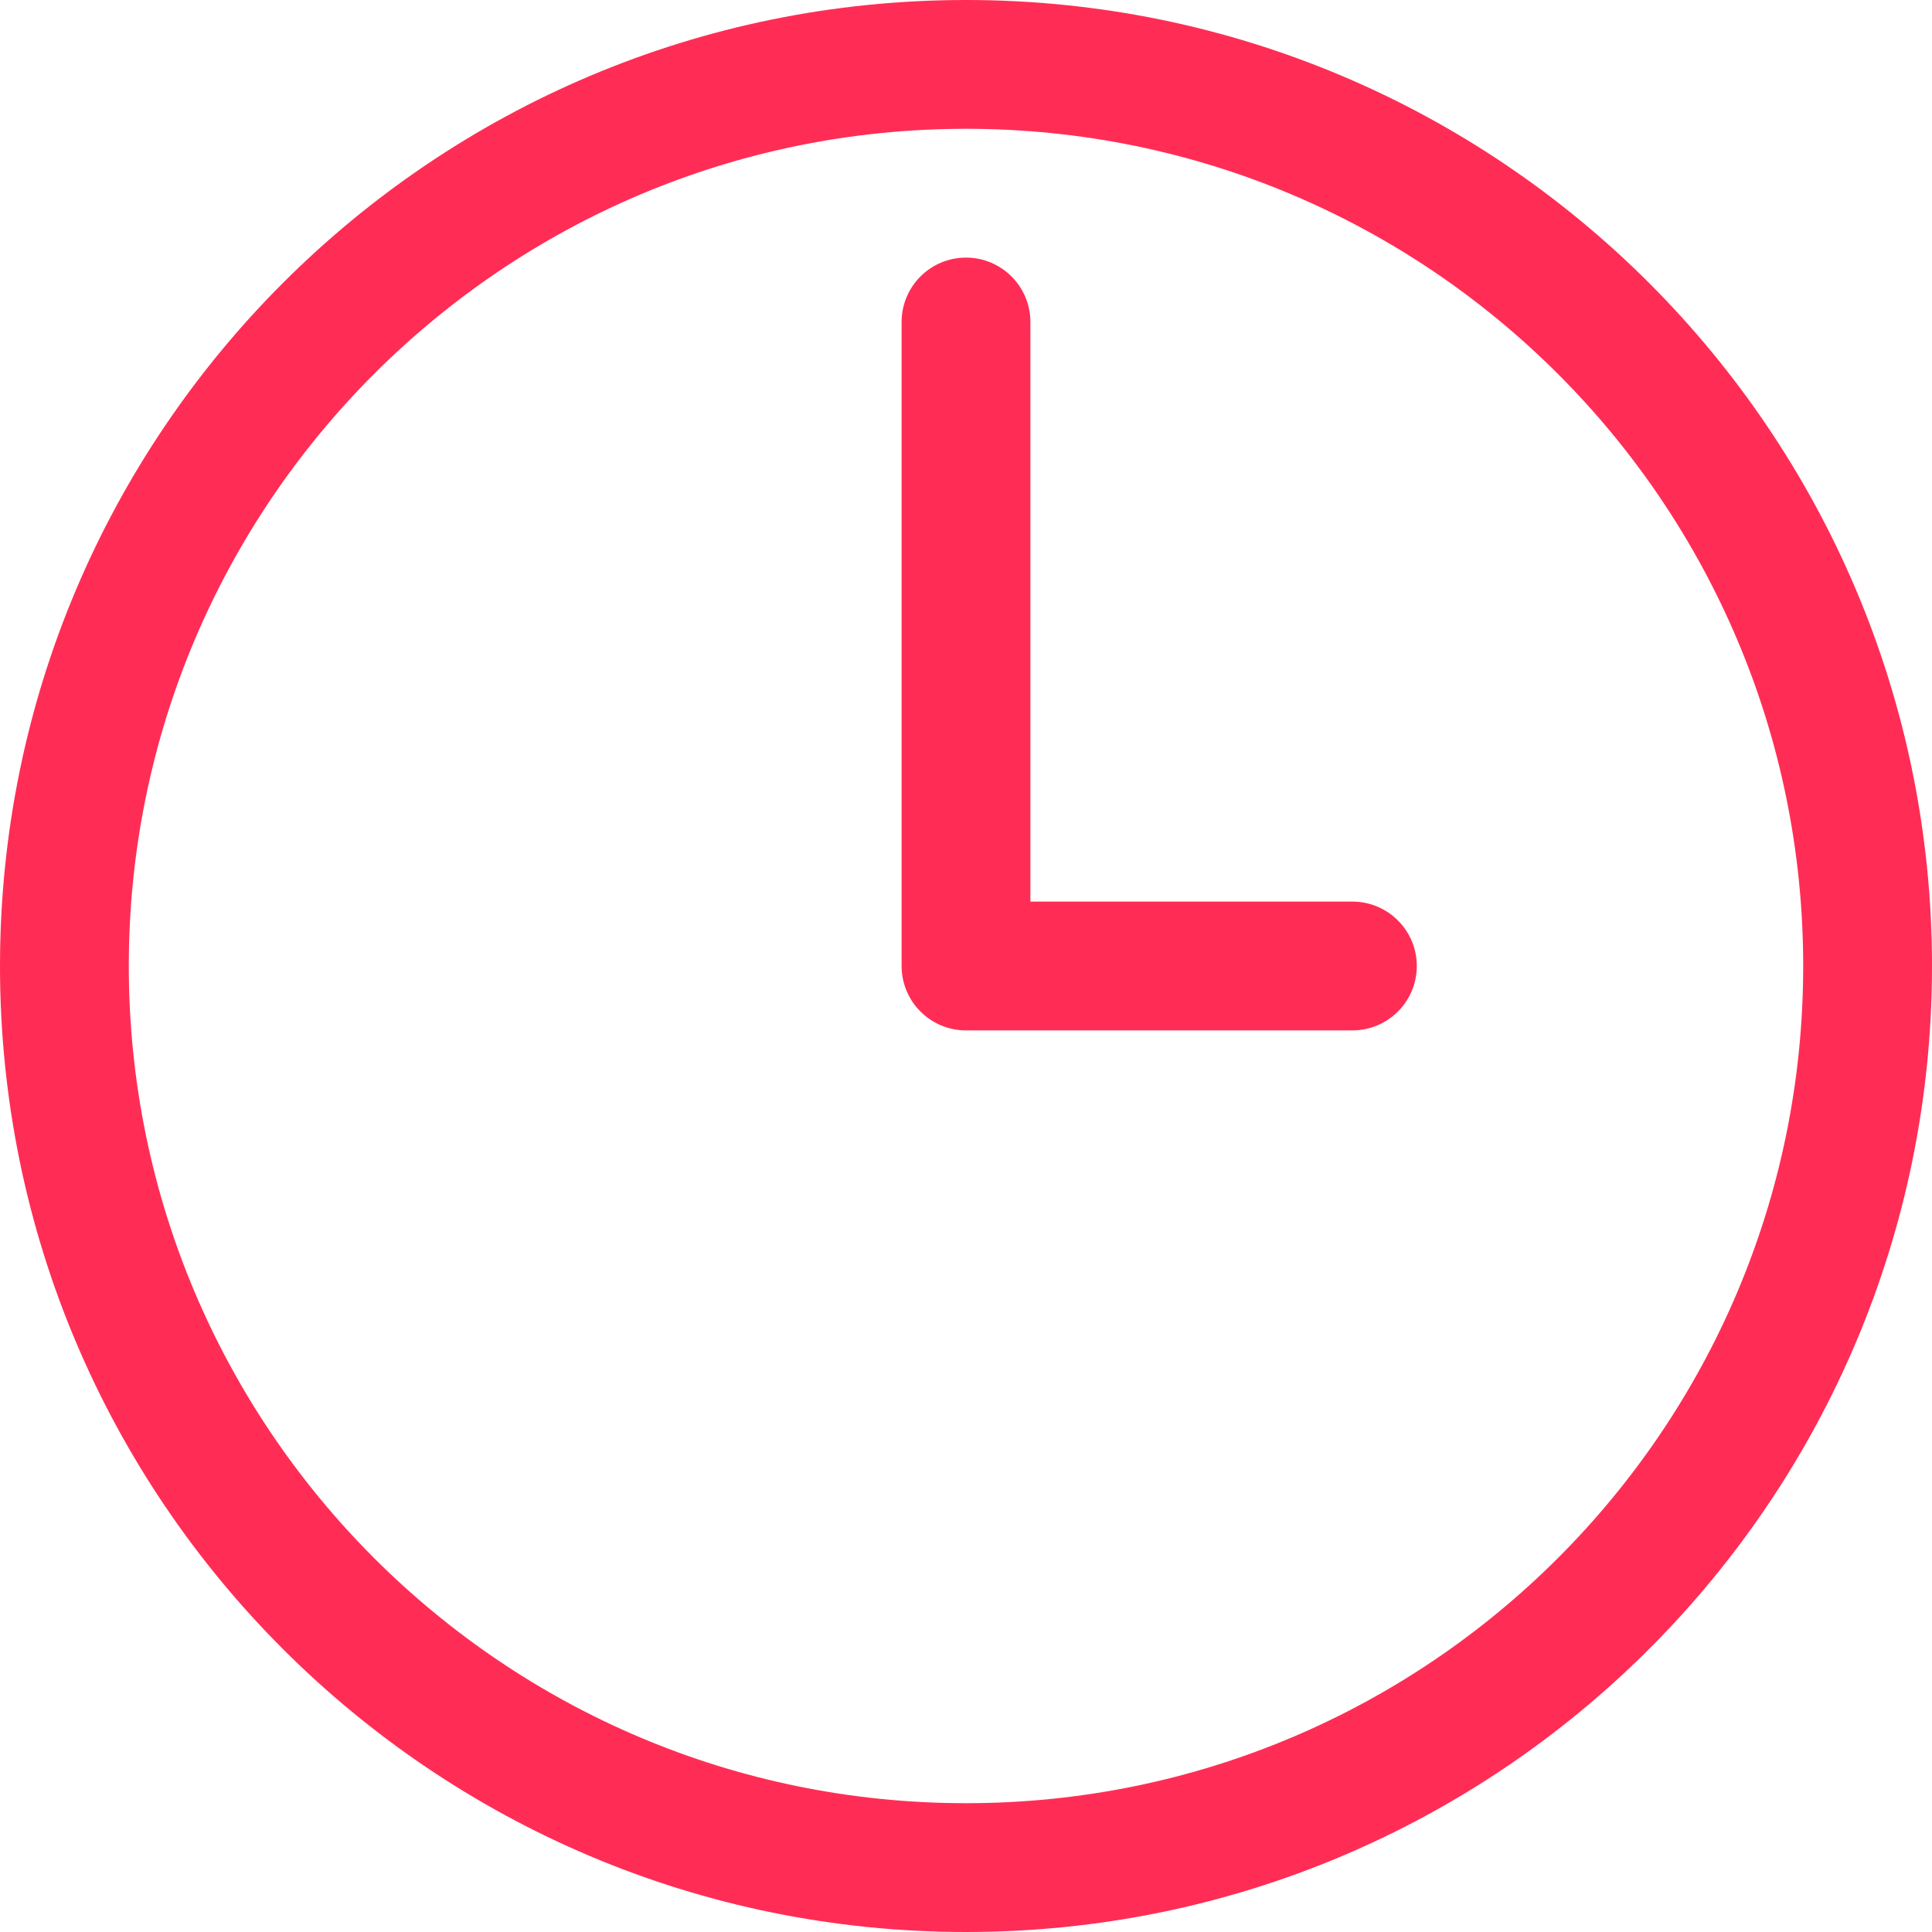
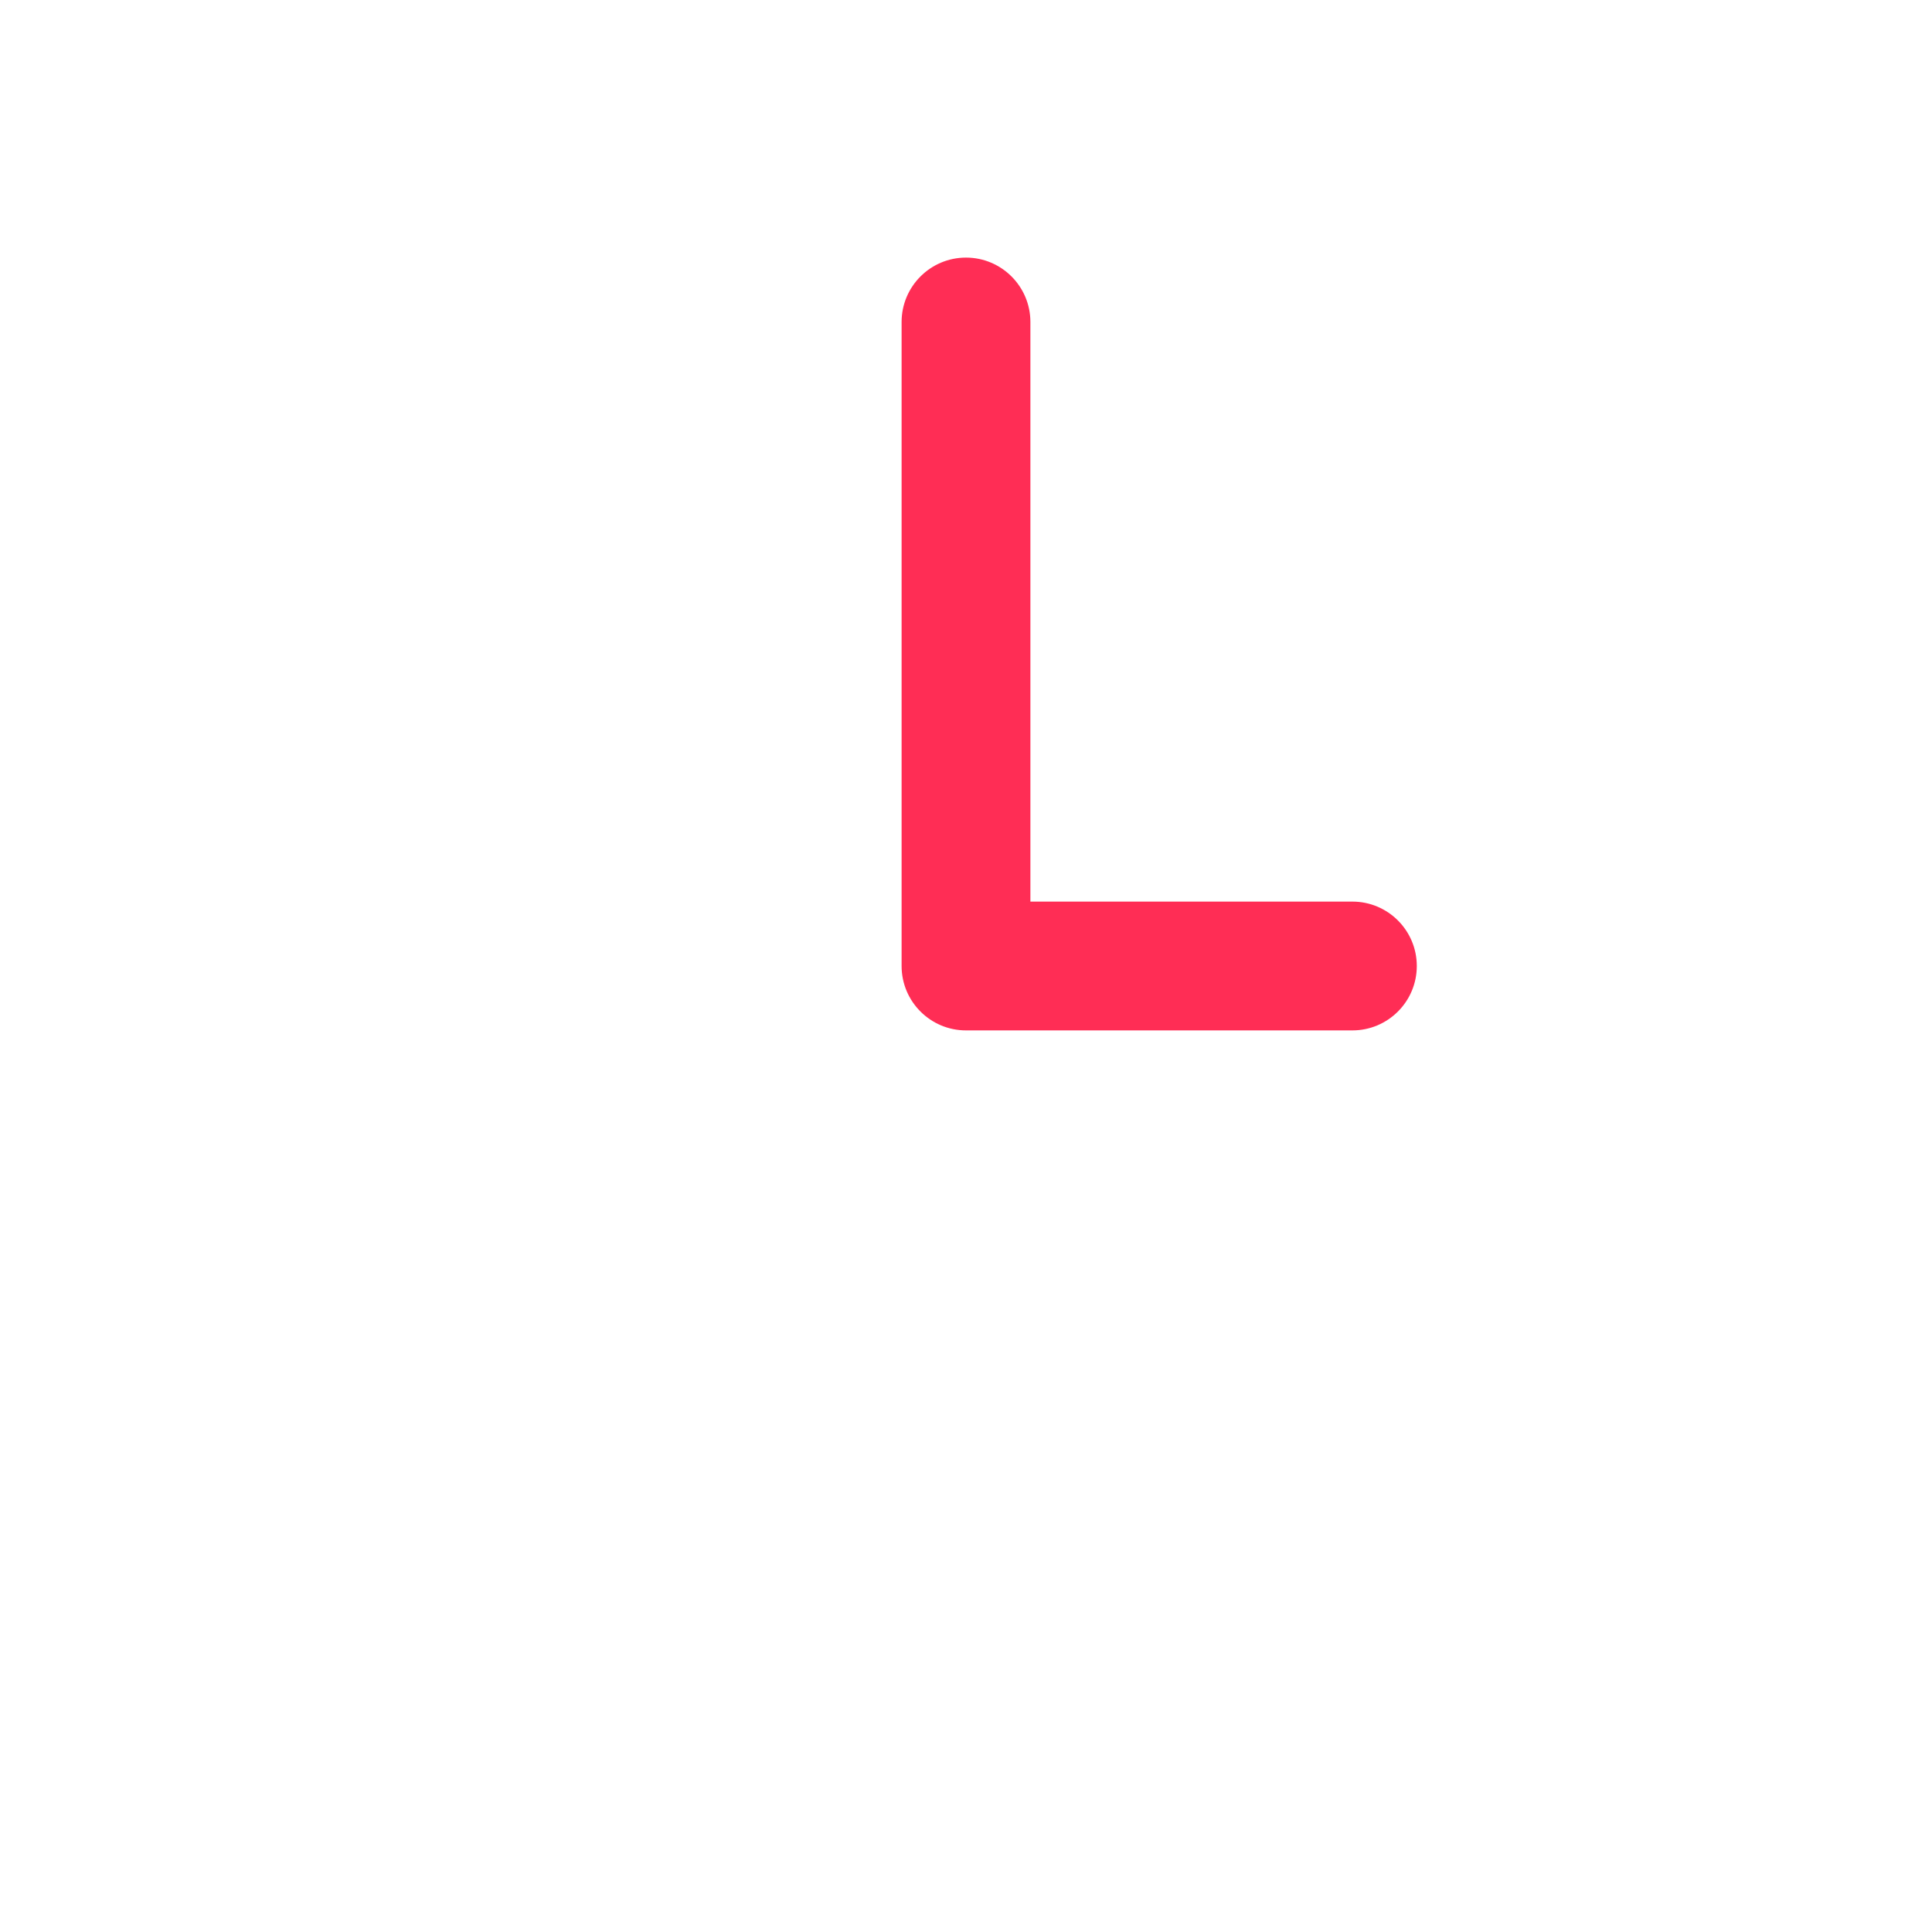
<svg xmlns="http://www.w3.org/2000/svg" width="15px" height="15px" viewBox="0 0 15 15" version="1.1">
  <title>ic_time_spent</title>
  <desc>Created with Sketch.</desc>
  <defs />
  <g id="Symbols" stroke="none" stroke-width="1" fill="none" fill-rule="evenodd">
    <g id="Web/List-item" transform="translate(-617, -33)">
      <g id="Group-2" transform="translate(617, 33)">
        <g id="ic/time">
          <g>
            <rect id="Rectangle-3" x="0" y="0" width="15" height="15" />
-             <path d="M14,7.5 C14,3.91 11.09,1 7.5,1 C3.91,1 1,3.91 1,7.5 C1,11.09 3.91,14 7.5,14 C11.09,14 14,11.09 14,7.5 Z M0,7.5 C0,3.358 3.358,0 7.5,0 C11.642,0 15,3.358 15,7.5 C15,11.642 11.642,15 7.5,15 C3.358,15 0,11.642 0,7.5 Z" id="Oval-2" fill="#FF2D55" />
            <path d="M10.5,7 L8,7 L8,2.5 C8,2.224 7.776,2 7.5,2 C7.224,2 7,2.224 7,2.5 L7,7.5 C7,7.776 7.224,8 7.5,8 L10.5,8 C10.776,8 11,7.776 11,7.5 C11,7.224 10.776,7 10.5,7" id="Page-1" fill="#FF2D55" />
          </g>
        </g>
      </g>
    </g>
  </g>
</svg>